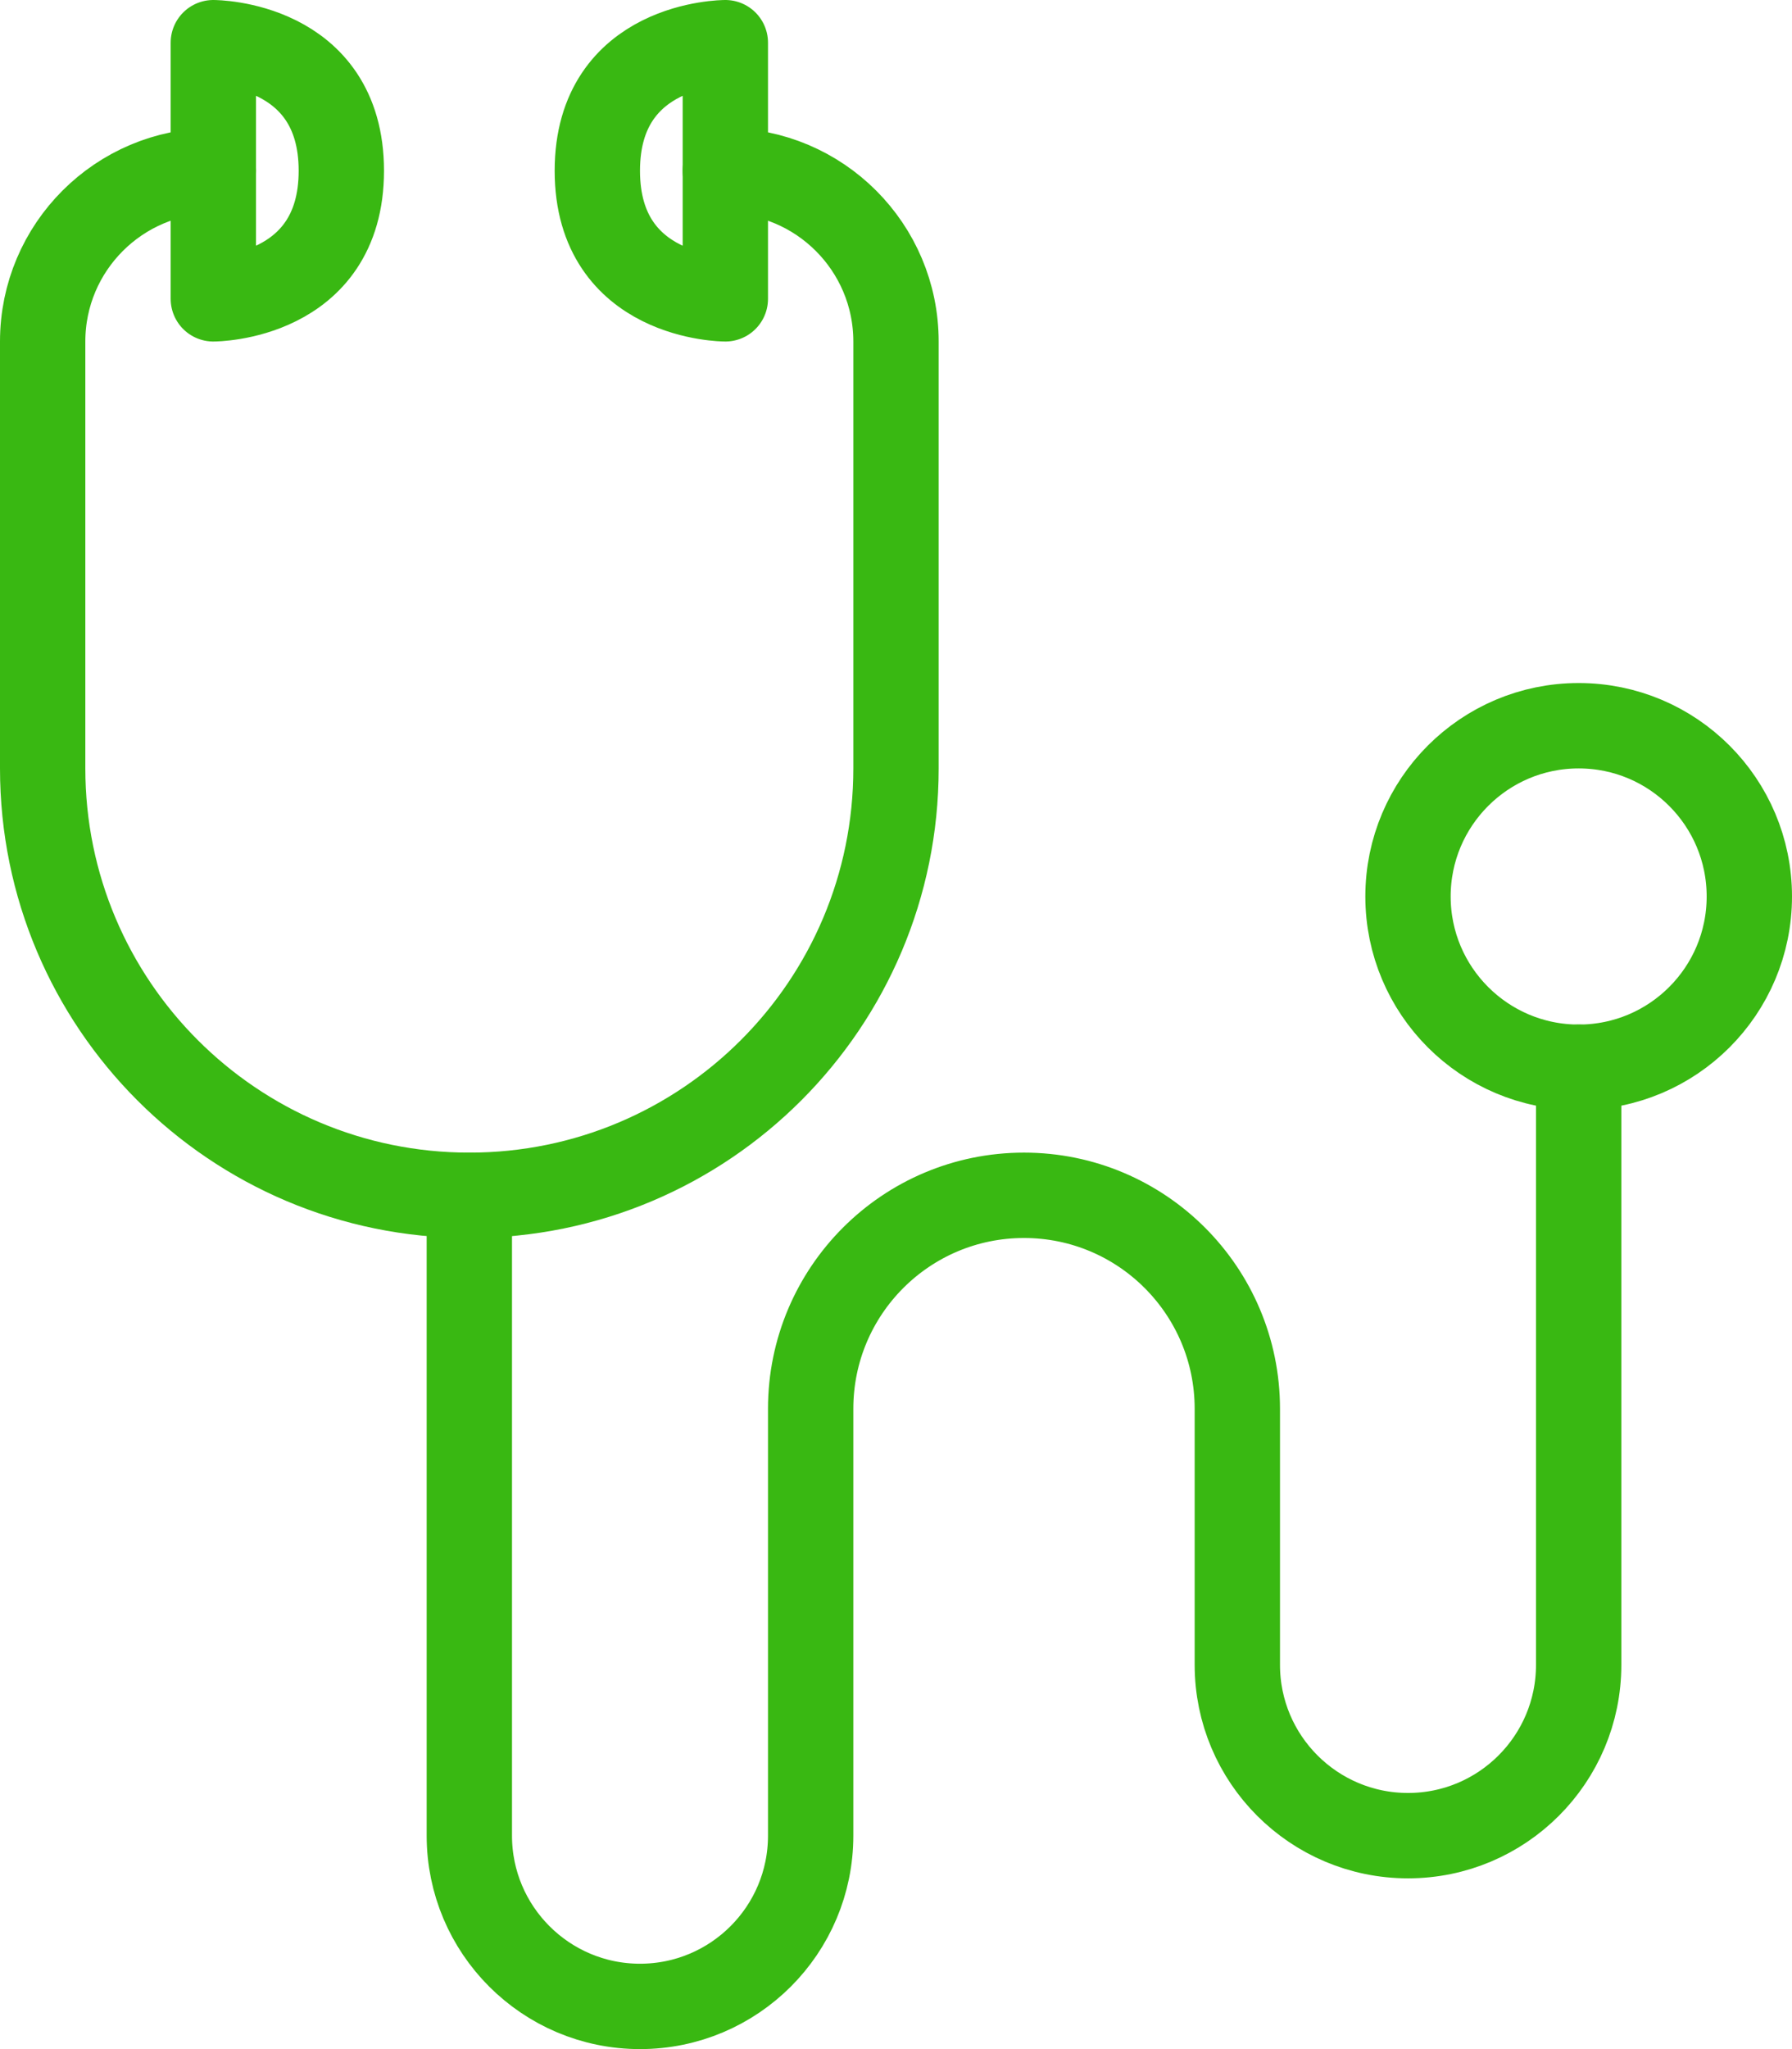
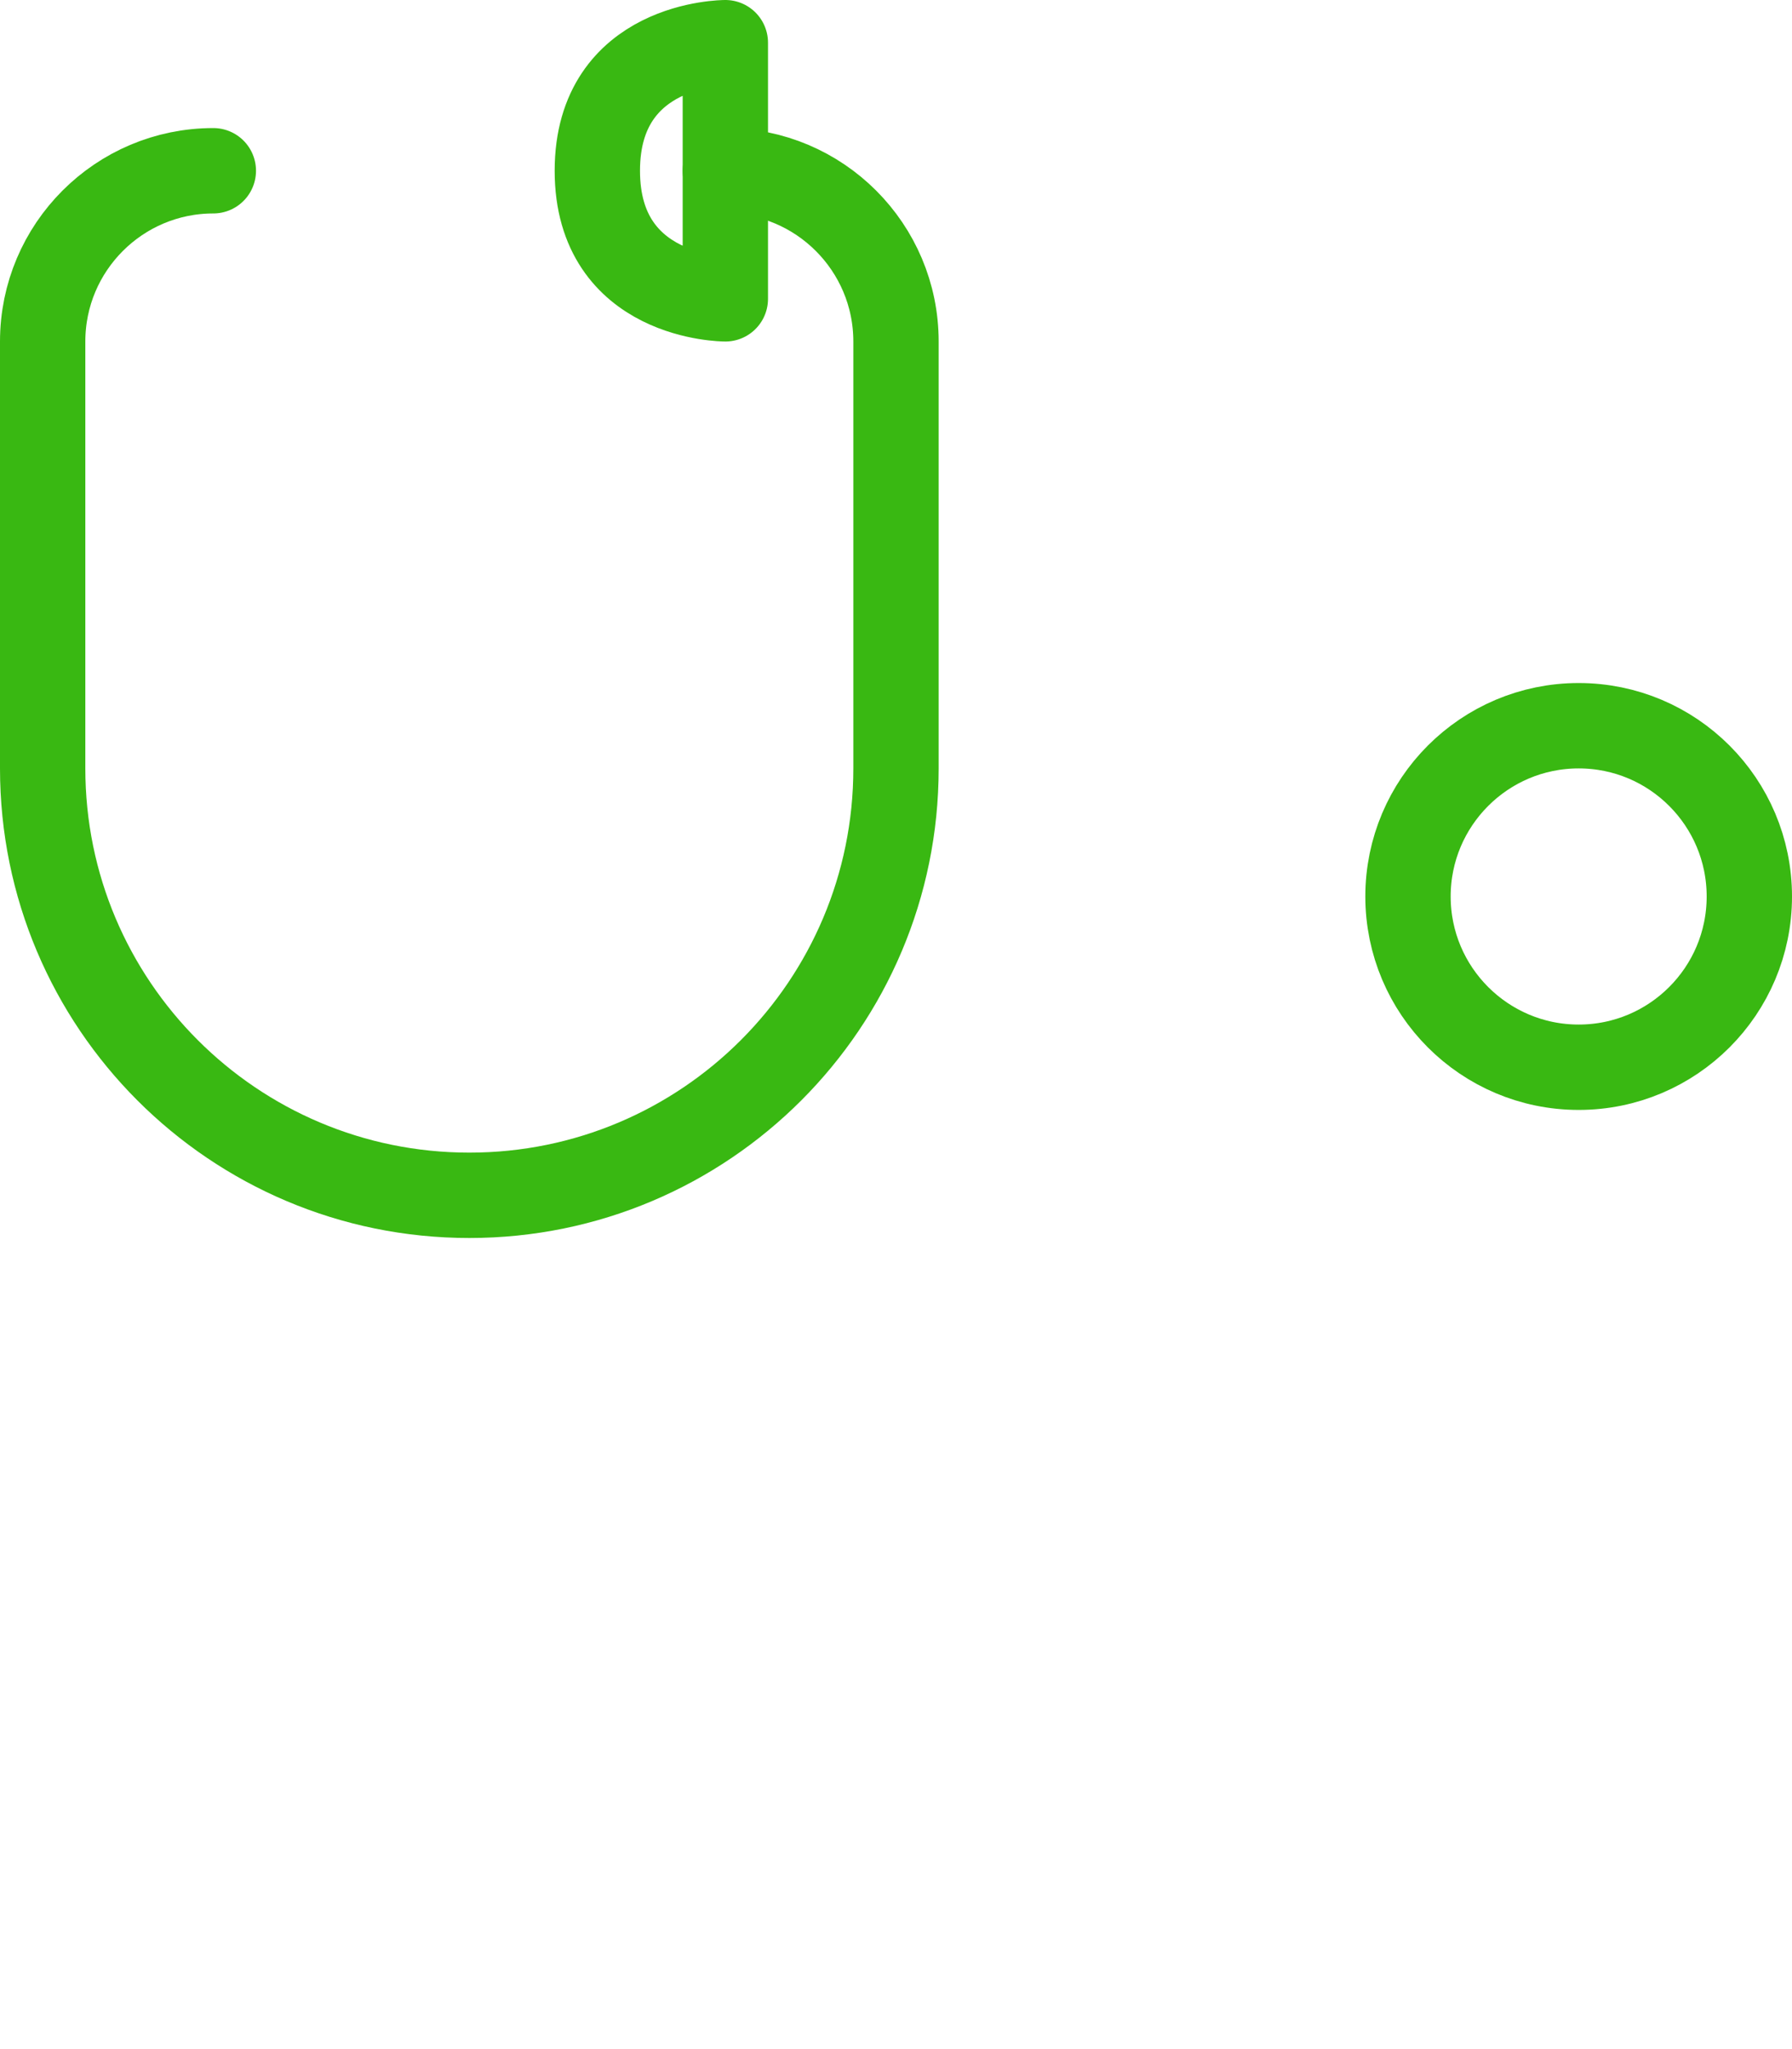
<svg xmlns="http://www.w3.org/2000/svg" width="21px" height="24px" viewBox="0 0 21 24" version="1.1">
  <title>Page 1</title>
  <desc>Created with Sketch.</desc>
  <defs />
  <g id="Icons" stroke="none" stroke-width="1" fill="none" fill-rule="evenodd" stroke-linecap="round" stroke-linejoin="round">
    <g id="hälsoundersökning" transform="translate(-10, -8)" stroke="#39B812">
      <g id="Page-1" transform="translate(10, 8)">
        <path d="M20.5,10.5 C20.5,11.604 19.605,12.5 18.5,12.5 C17.396,12.5 16.5,11.604 16.5,10.5 C16.5,9.396 17.396,8.5 18.5,8.5 C19.605,8.5 20.5,9.396 20.5,10.5 Z" id="Stroke-1" />
        <path d="M2.5,2 C1.396,2 0.5,2.896 0.5,4 L0.5,9 C0.5,11.762 2.738,14 5.5,14 C8.262,14 10.5,11.762 10.5,9 L10.5,4 C10.5,2.896 9.604,2 8.5,2" id="Stroke-3" />
-         <path d="M5.5,14 L5.5,21.5 C5.5,22.604 6.396,23.5 7.5,23.5 C8.605,23.5 9.5,22.604 9.5,21.5 L9.5,16.5 C9.5,15.119 10.619,14 12,14 C13.38,14 14.5,15.119 14.5,16.501 L14.5,19.5 C14.5,20.604 15.396,21.5 16.5,21.5 C17.605,21.5 18.5,20.604 18.5,19.5 L18.5,12.5" id="Stroke-5" />
-         <path d="M4,2 C4,3.5 2.5,3.5 2.5,3.5 L2.5,0.5 C2.5,0.5 4,0.5 4,2 Z" id="Stroke-7" />
        <path d="M7,2 C7,0.5 8.5,0.5 8.5,0.5 L8.5,3.5 C8.5,3.5 7,3.5 7,2 Z" id="Stroke-9" />
      </g>
    </g>
  </g>
</svg>